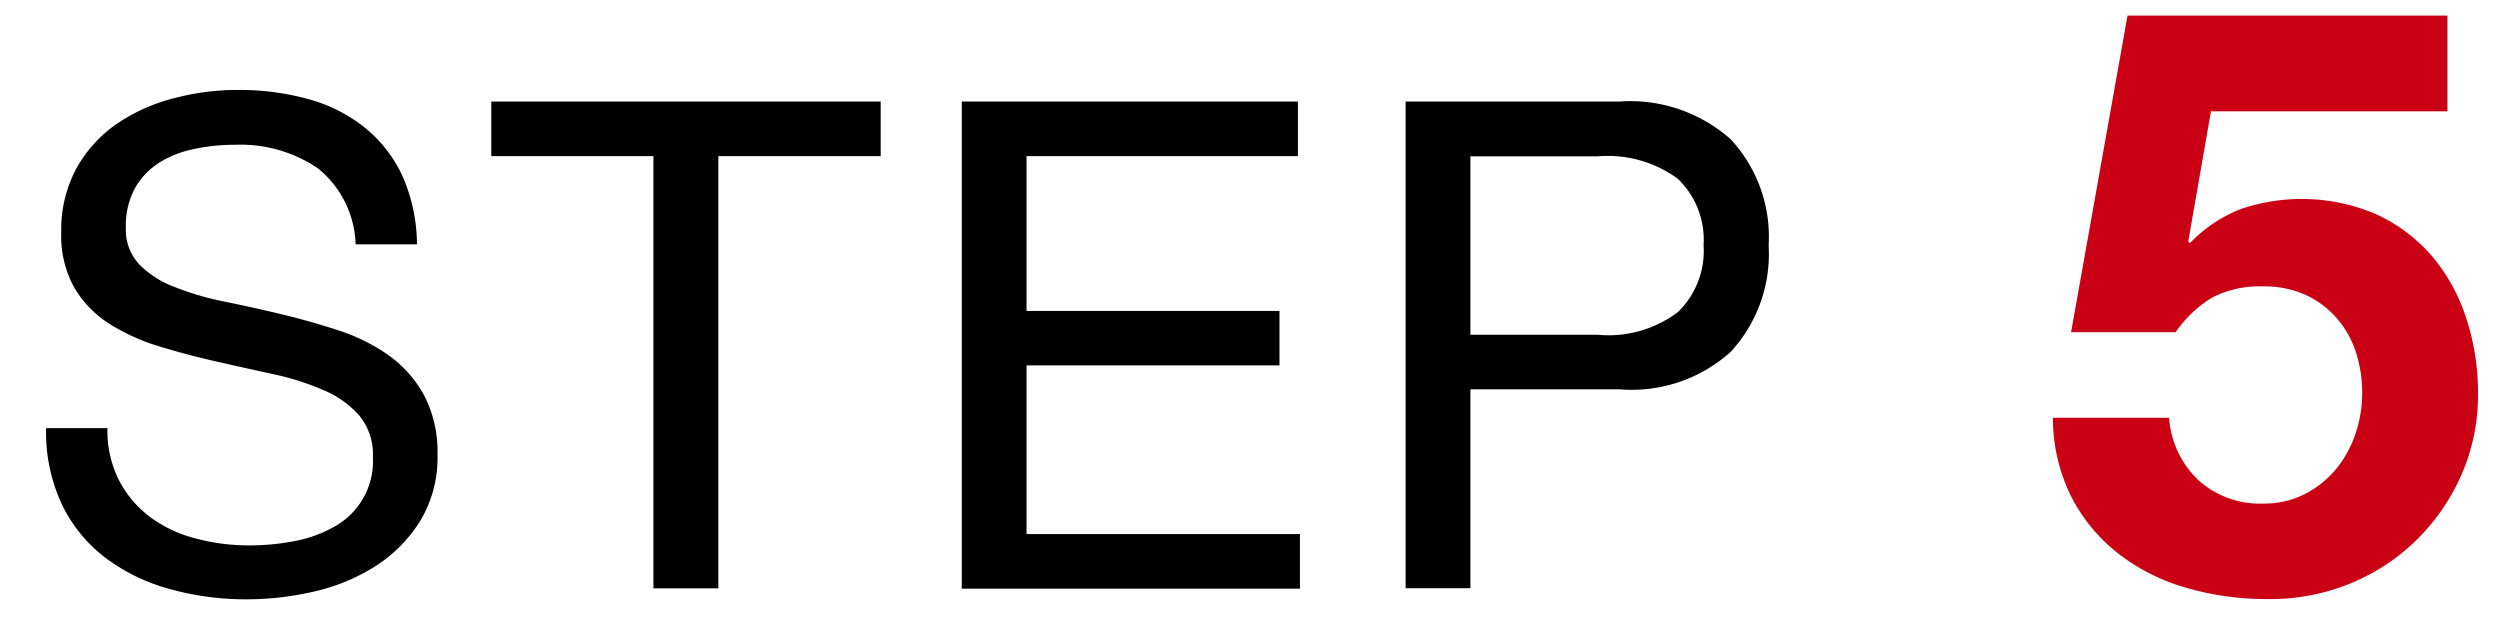
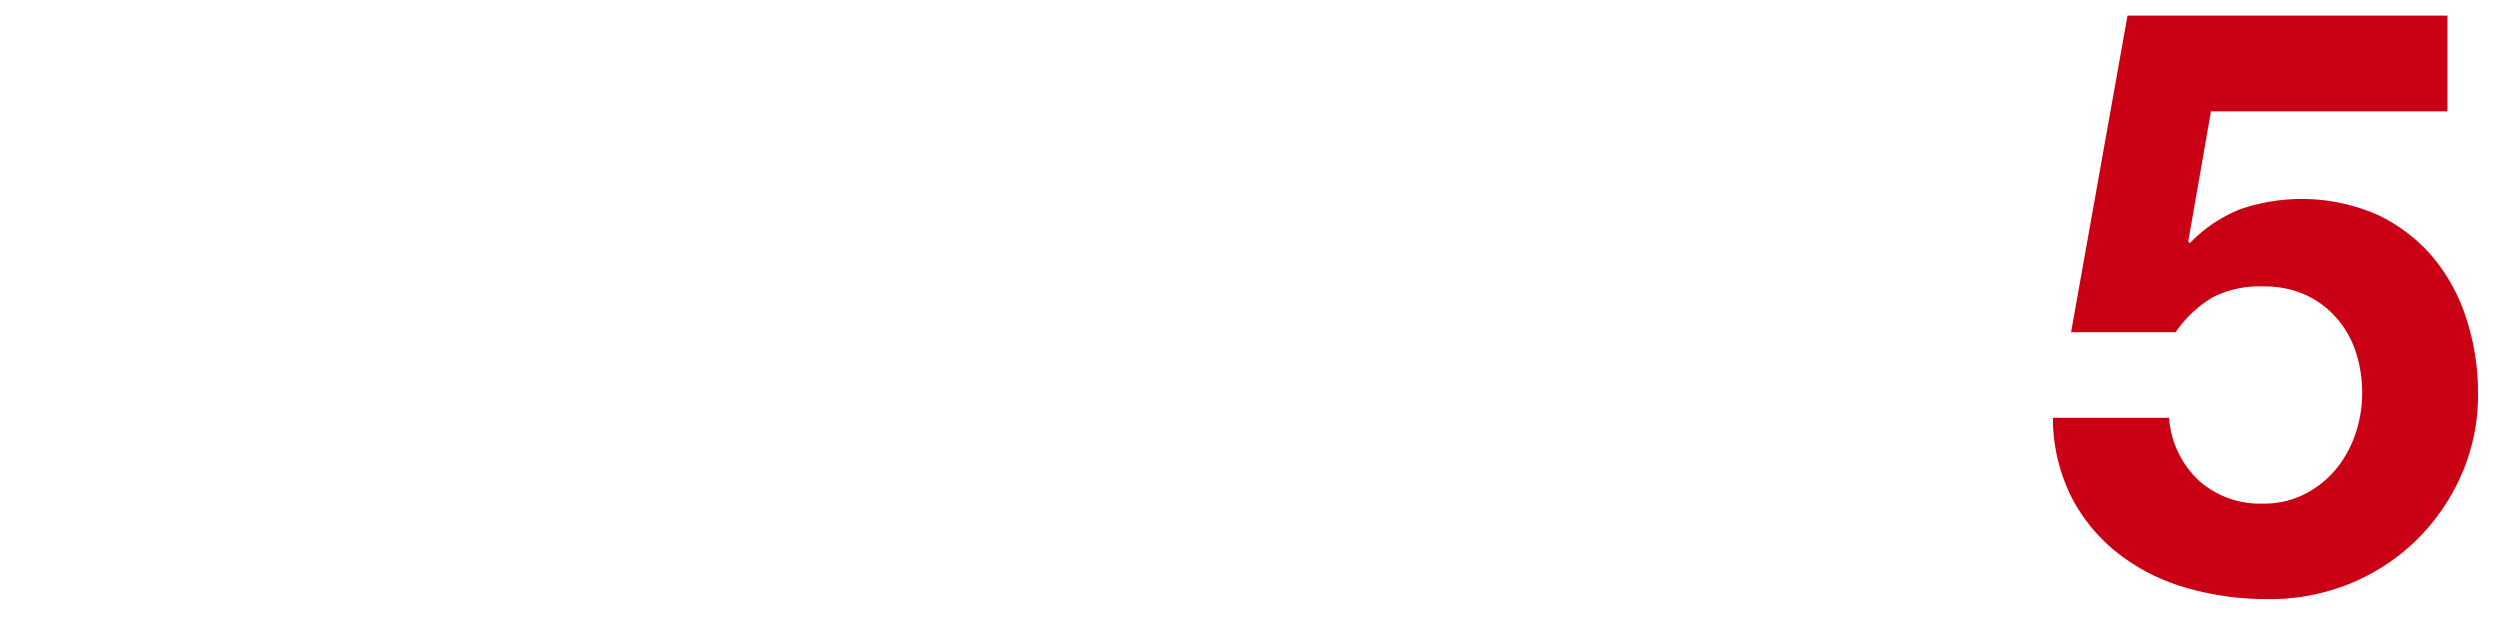
<svg xmlns="http://www.w3.org/2000/svg" data-name="レイヤー 1" width="44" height="11" viewBox="0 0 44 11">
-   <path d="M28.5 6.852h-2.621v3.5h-1.14V1.787H28.5a2.664 2.664 0 011.962.666 2.524 2.524 0 01.666 1.866 2.542 2.542 0 01-.666 1.872 2.606 2.606 0 01-1.962.661zm1.038-3.7a2.091 2.091 0 00-1.422-.4h-2.237v3.139h2.232a2.026 2.026 0 001.422-.4 1.5 1.5 0 00.45-1.176 1.486 1.486 0 00-.45-1.165zM16.927 1.787h5.916v.961h-4.776v2.724h4.452v.959h-4.452V9.4h4.812v.96h-5.952zm-4.284 8.568H11.5V2.748H8.647v-.961H15.5v.961h-2.857zm-6.036-.39a3.422 3.422 0 01-1.074.445 5.266 5.266 0 01-1.182.138 4.985 4.985 0 01-1.362-.181 3.326 3.326 0 01-1.128-.546 2.58 2.58 0 01-.768-.936 3.007 3.007 0 01-.282-1.35h1.08a1.937 1.937 0 00.21.931 1.909 1.909 0 00.552.642 2.309 2.309 0 00.8.371 3.619 3.619 0 00.936.12 4.169 4.169 0 00.774-.072 2.255 2.255 0 00.7-.246 1.317 1.317 0 00.7-1.242 1.074 1.074 0 00-.234-.719 1.722 1.722 0 00-.629-.451 4.638 4.638 0 00-.882-.282q-.492-.107-1-.222t-1-.264a3.625 3.625 0 01-.882-.395 1.9 1.9 0 01-.624-.636 1.873 1.873 0 01-.234-.978 2.277 2.277 0 01.264-1.123 2.317 2.317 0 01.7-.78 3.149 3.149 0 011-.455 4.354 4.354 0 011.146-.151 4.577 4.577 0 011.224.157 2.77 2.77 0 01.99.491 2.391 2.391 0 01.672.846A3.025 3.025 0 017.339 4.3h-1.08a1.787 1.787 0 00-.666-1.339 2.426 2.426 0 00-1.458-.413 3.416 3.416 0 00-.708.072 1.857 1.857 0 00-.618.239 1.276 1.276 0 00-.432.45 1.394 1.394 0 00-.162.7.891.891 0 00.234.642 1.709 1.709 0 00.624.4 5.067 5.067 0 00.882.258q.492.1 1 .222t1 .283a3.3 3.3 0 01.882.437 2.1 2.1 0 01.624.7A2.147 2.147 0 017.7 8a2.155 2.155 0 01-.306 1.171 2.526 2.526 0 01-.787.794z" />
  <path d="M39.432 3.681a3.333 3.333 0 012.4.094 2.906 2.906 0 01.972.734 3.2 3.2 0 01.6 1.087 4.194 4.194 0 01.209 1.332 3.48 3.48 0 01-.3 1.447 3.7 3.7 0 01-.814 1.16 3.628 3.628 0 01-1.188.756 3.723 3.723 0 01-1.44.252 4.992 4.992 0 01-1.4-.2 3.5 3.5 0 01-1.188-.6 3 3 0 01-.828-1 3.117 3.117 0 01-.324-1.39h2.045a1.676 1.676 0 00.518 1.1 1.615 1.615 0 001.138.41 1.578 1.578 0 00.727-.165 1.753 1.753 0 00.547-.432 1.958 1.958 0 00.346-.619 2.225 2.225 0 00.122-.728 2.3 2.3 0 00-.115-.734 1.711 1.711 0 00-.346-.6 1.614 1.614 0 00-.547-.4 1.758 1.758 0 00-.734-.144 1.815 1.815 0 00-.893.194 2.1 2.1 0 00-.648.612h-1.84l.993-5.572h5.631V1.96h-4.162l-.4 2.29.029.029a2.528 2.528 0 01.89-.598z" fill="#ca0114" data-name="レイヤー 2" />
</svg>